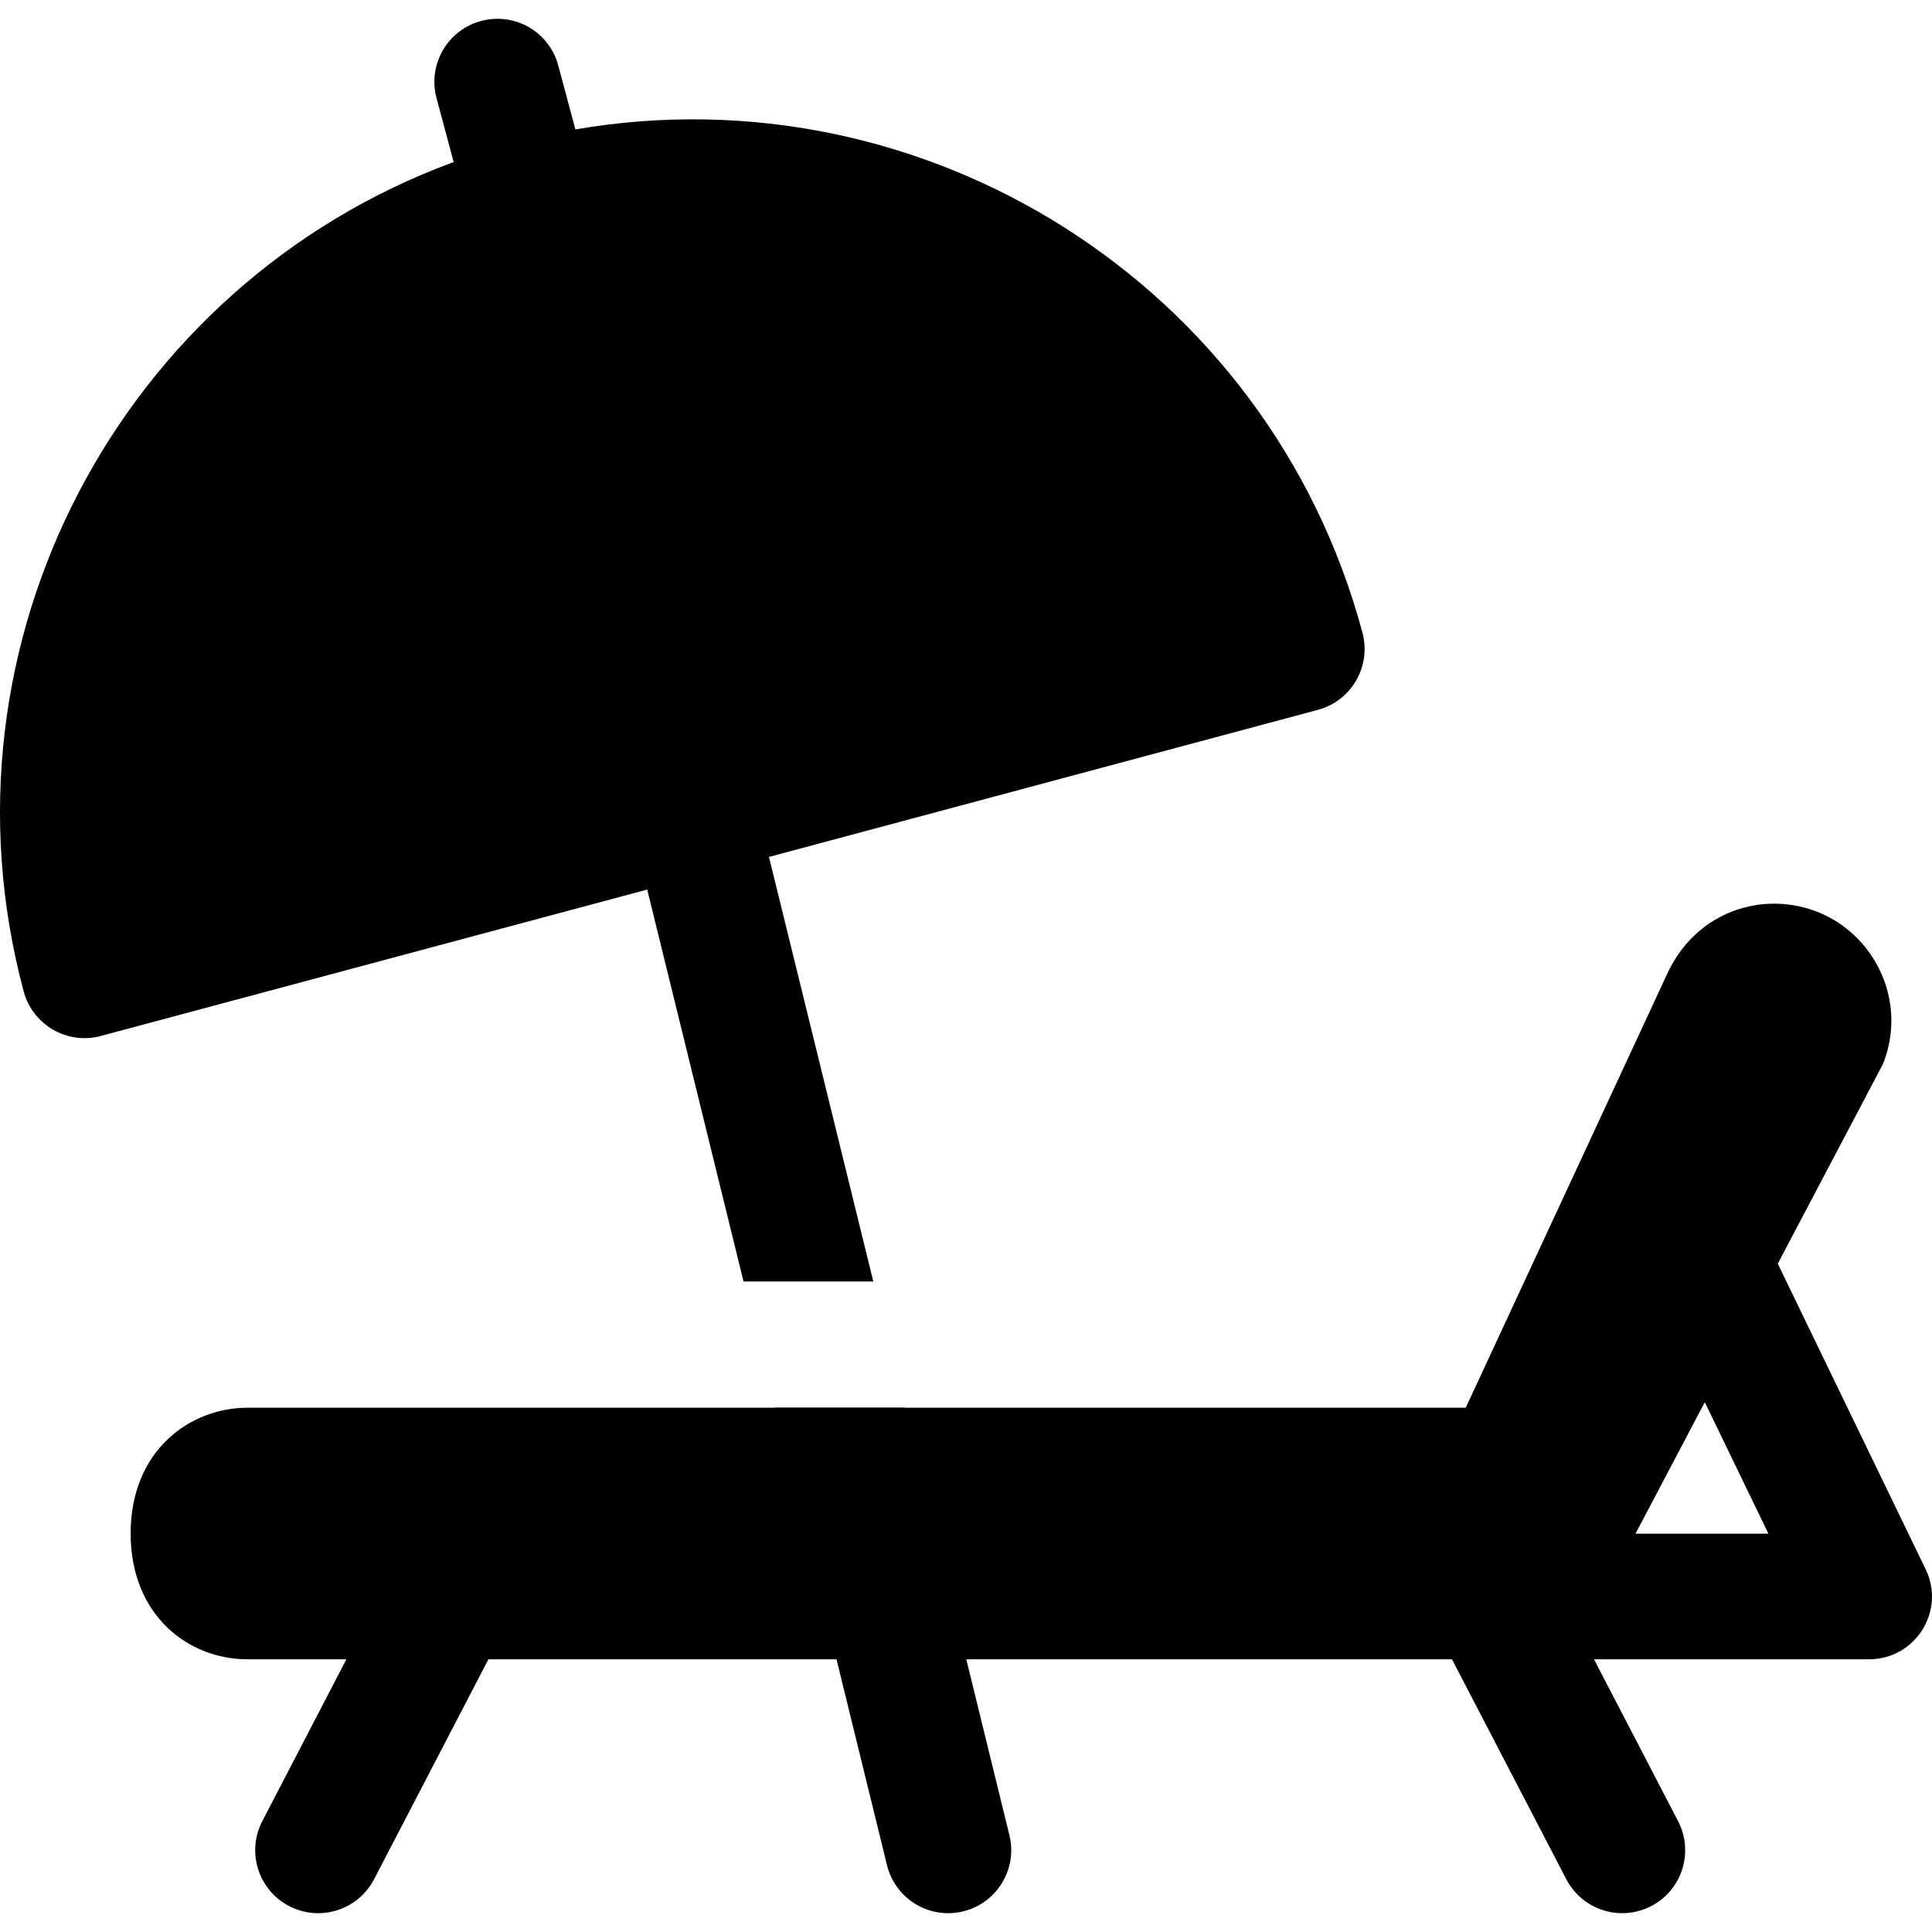
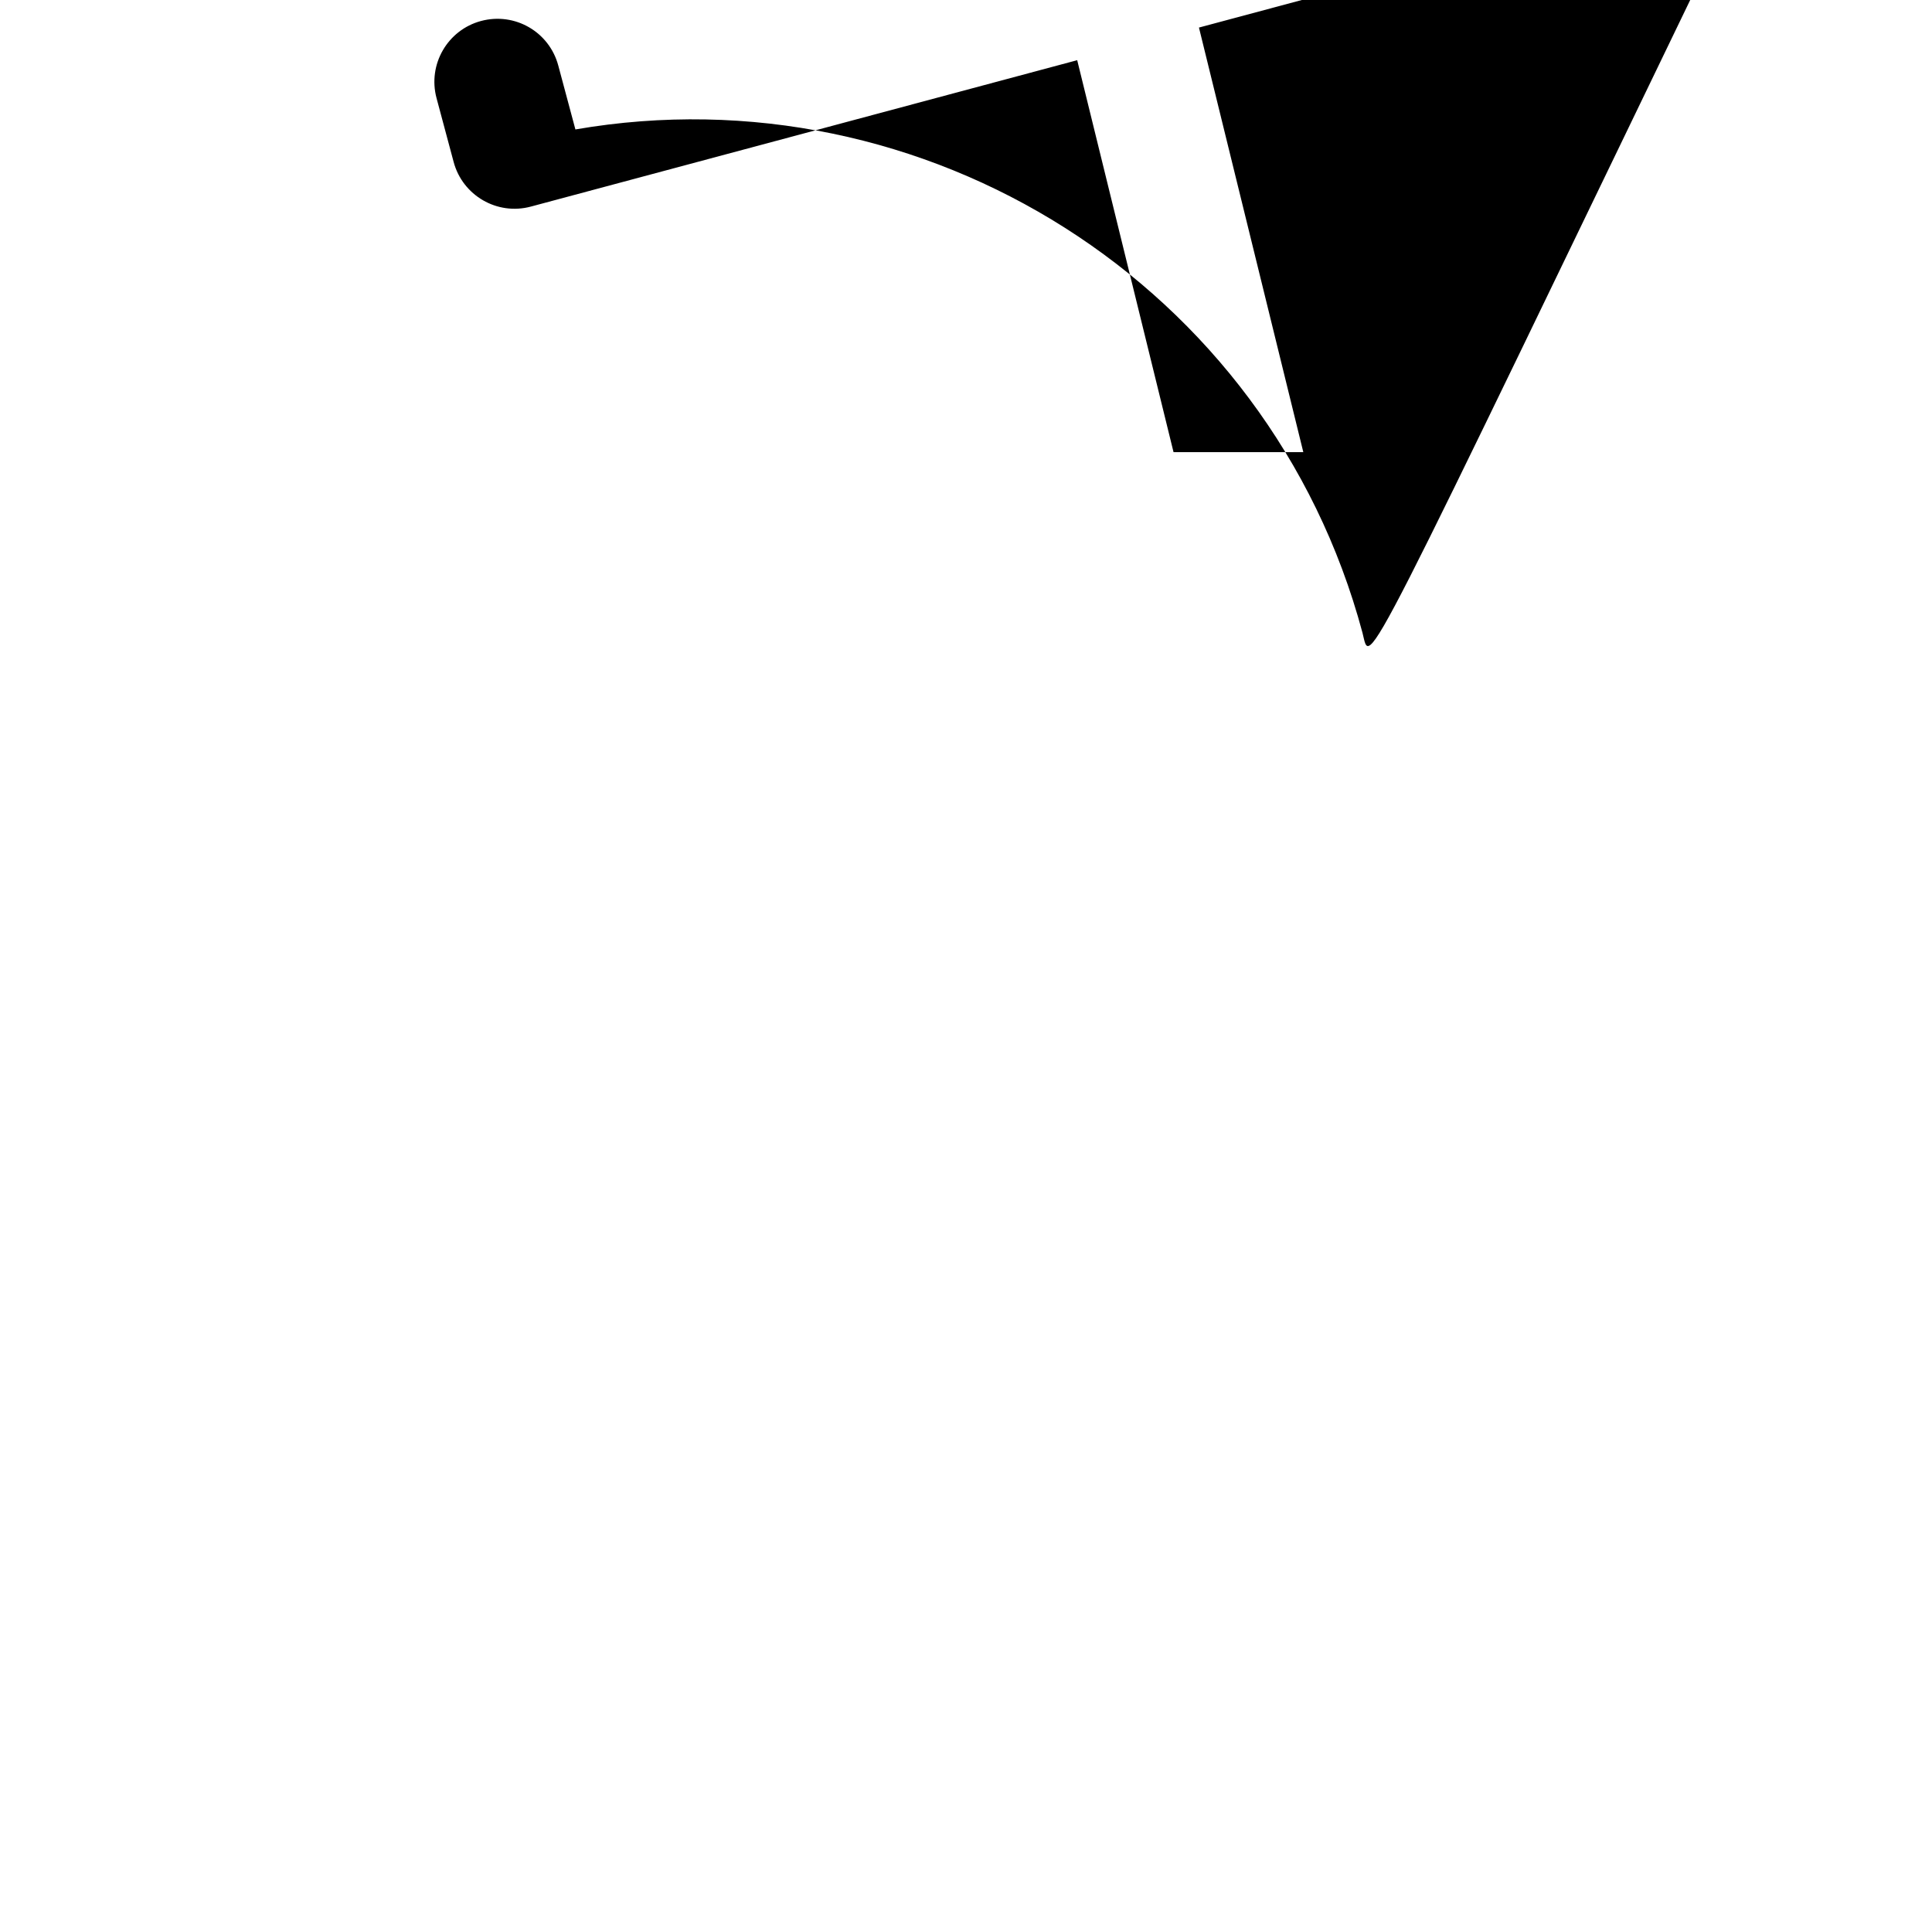
<svg xmlns="http://www.w3.org/2000/svg" version="1.1" id="Layer_1" x="0px" y="0px" viewBox="0 0 512 512" style="enable-background:new 0 0 512 512;" xml:space="preserve">
  <g>
    <g>
-       <path d="M510.32,415.877l-39.19-80.99l27.858-52.875c5.731-14.309-0.011-29.577-11.592-37.338    c-14.782-9.904-37.077-5.851-45.864,14.028l-0.055,0.125L388.439,373.06H239.66l-0.013-0.053h-34.393l0.013,0.053H65.621    c-15.21,0-31,11.246-31,33.352c0,21.473,15.071,33.319,31,33.319h26.174l-22.272,42.872c-4.261,8.18-1.087,18.261,7.087,22.521    c8.175,4.25,18.245,1.105,22.521-7.098l30.305-58.296h92.246l13.384,54.568c2.209,8.947,11.221,14.438,20.206,12.229    c8.953-2.203,14.428-11.247,12.227-20.203l-11.425-46.594h128.712l30.305,58.296c4.242,8.144,14.307,11.369,22.521,7.098    c8.174-4.261,11.347-14.343,7.087-22.521l-22.272-42.872h72.859C507.574,439.732,515.674,426.957,510.32,415.877z     M433.421,406.452l18.366-34.859l16.869,34.859H433.421z" />
-     </g>
+       </g>
  </g>
  <g>
    <g>
-       <path d="M361.066,167.67C336.309,75.304,244.988,18.311,152.488,34.303l-4.541-16.943c-2.391-8.919-11.5-14.19-20.457-11.804    c-8.902,2.386-14.185,11.538-11.804,20.445l4.539,16.942C32.143,75.32-18.474,170.368,6.274,262.735    c2.372,8.848,11.5,14.21,20.457,11.804l144.787-38.796l25.53,103.874h34.393l-27.656-112.52l145.478-38.981    C358.2,185.716,363.434,176.539,361.066,167.67z" />
+       <path d="M361.066,167.67C336.309,75.304,244.988,18.311,152.488,34.303l-4.541-16.943c-2.391-8.919-11.5-14.19-20.457-11.804    c-8.902,2.386-14.185,11.538-11.804,20.445l4.539,16.942c2.372,8.848,11.5,14.21,20.457,11.804l144.787-38.796l25.53,103.874h34.393l-27.656-112.52l145.478-38.981    C358.2,185.716,363.434,176.539,361.066,167.67z" />
    </g>
  </g>
  <g>
</g>
  <g>
</g>
  <g>
</g>
  <g>
</g>
  <g>
</g>
  <g>
</g>
  <g>
</g>
  <g>
</g>
  <g>
</g>
  <g>
</g>
  <g>
</g>
  <g>
</g>
  <g>
</g>
  <g>
</g>
  <g>
</g>
</svg>